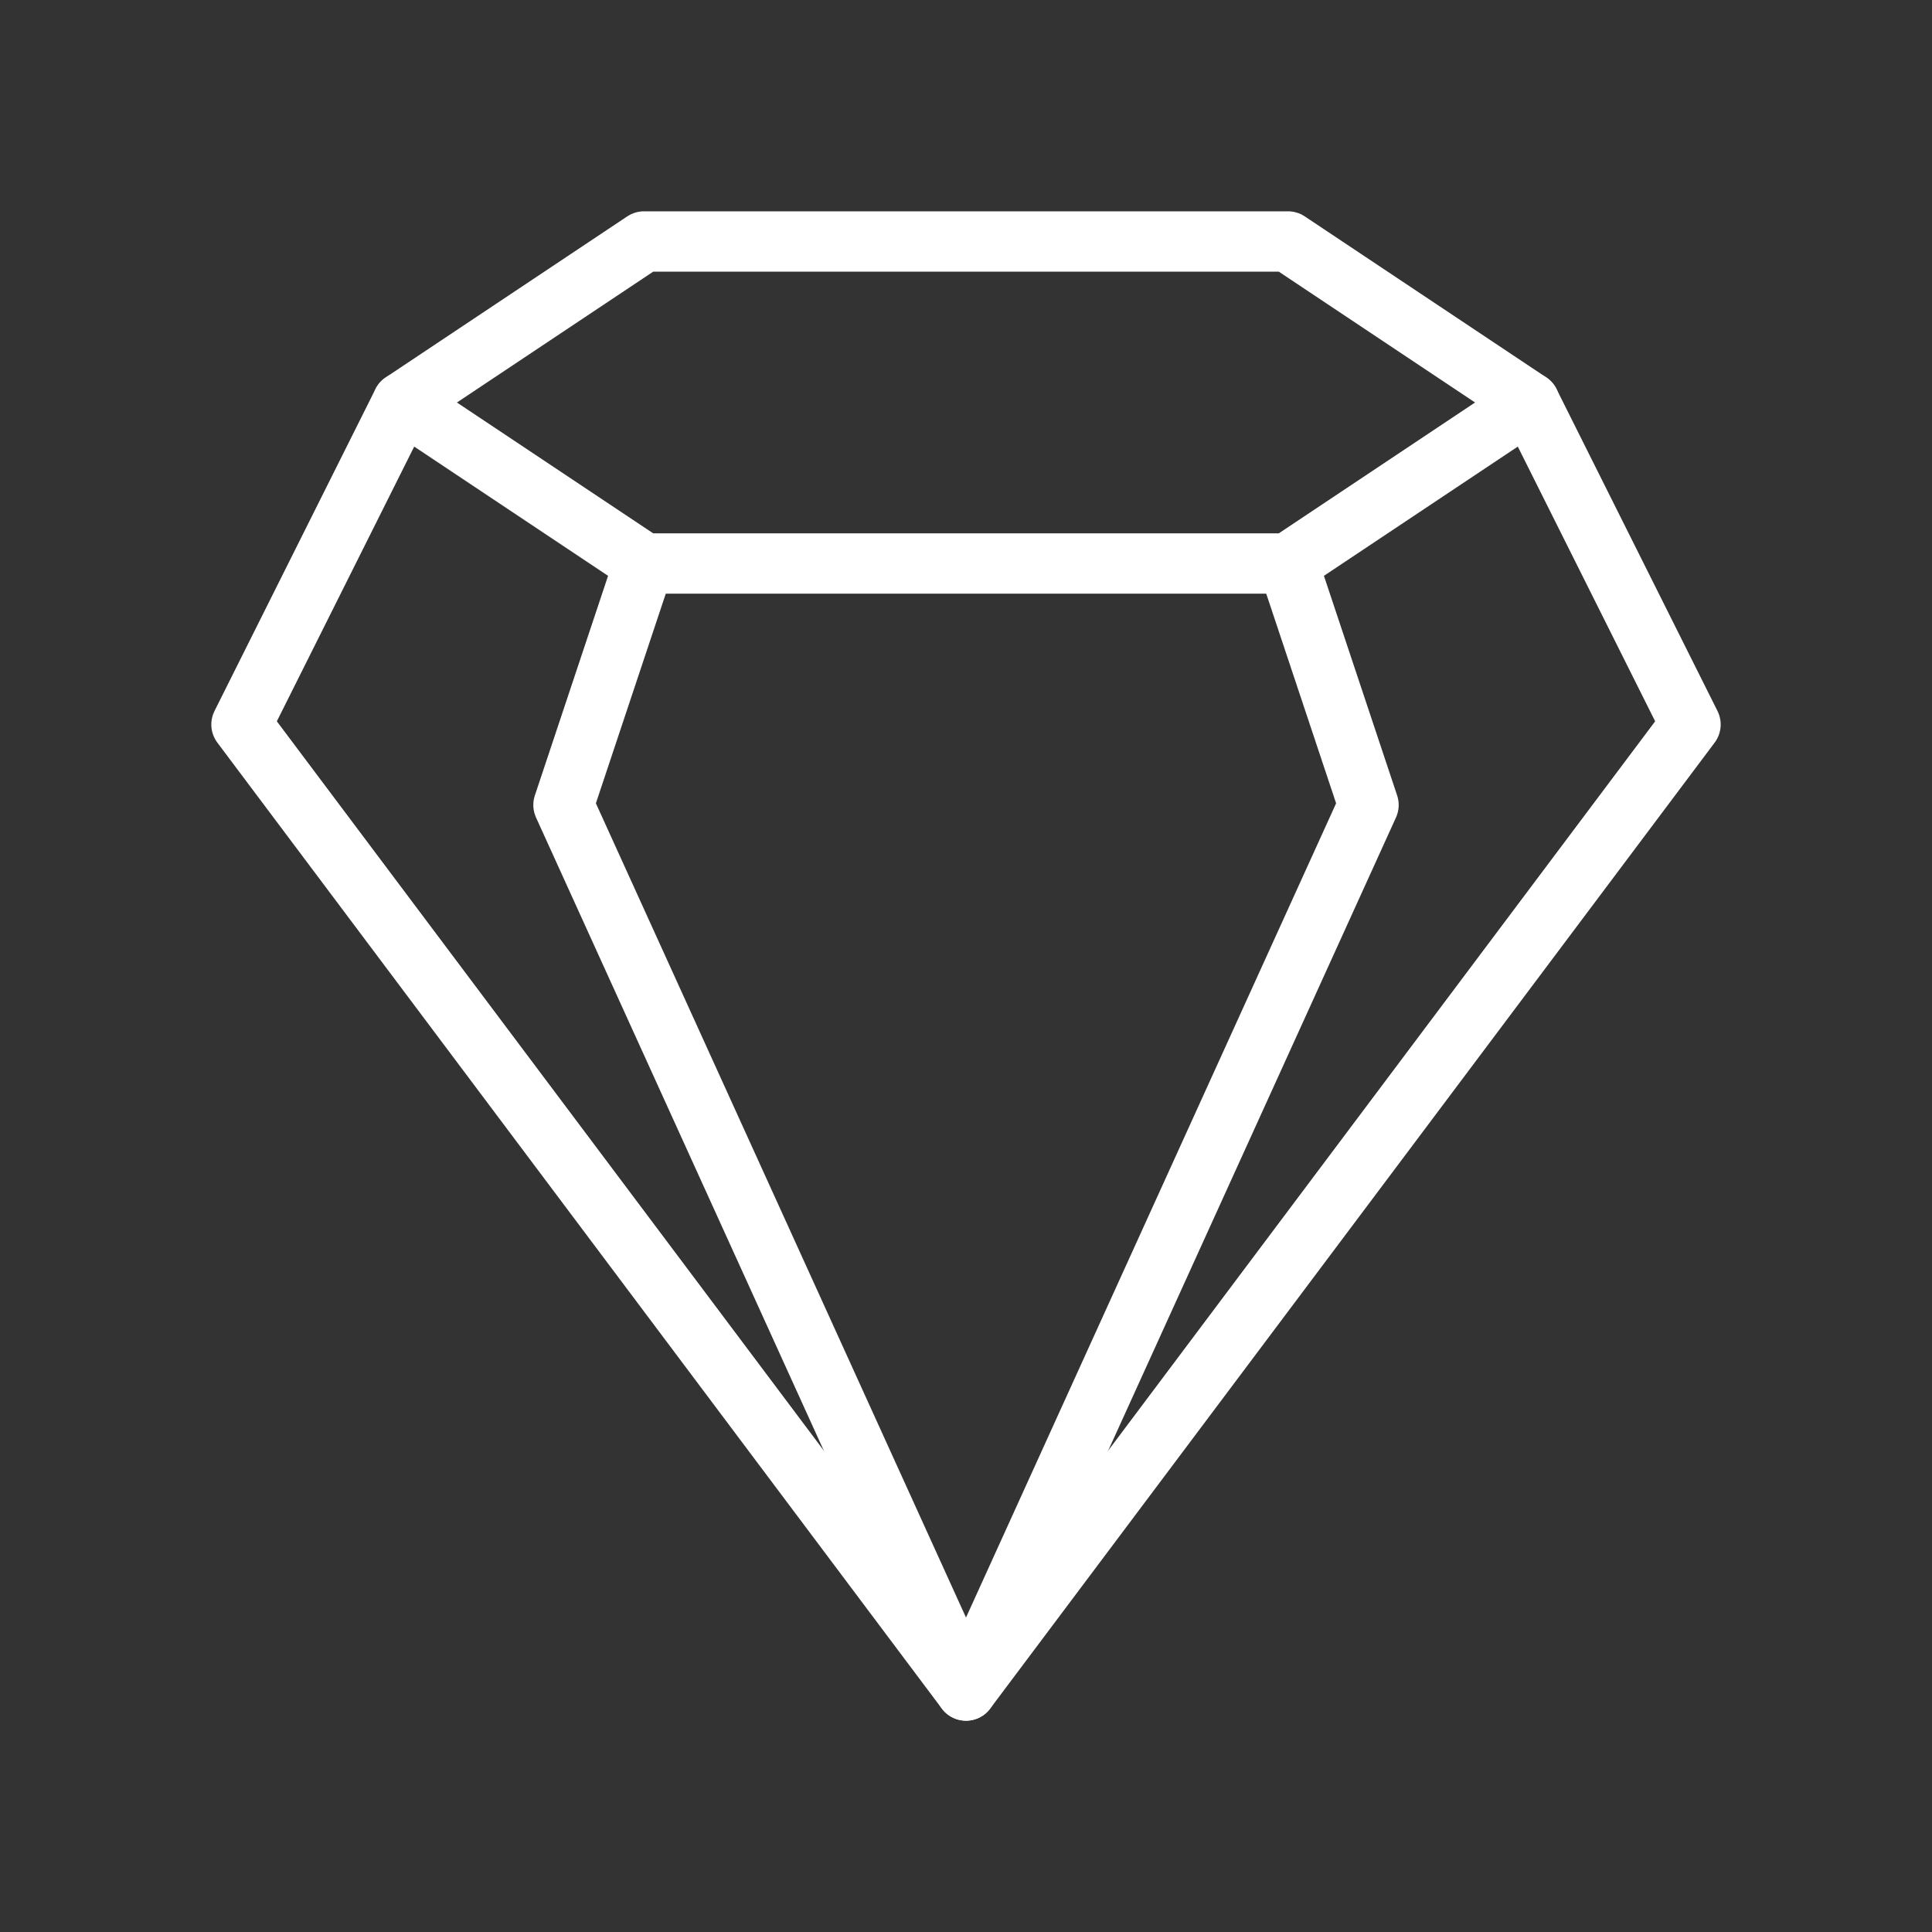
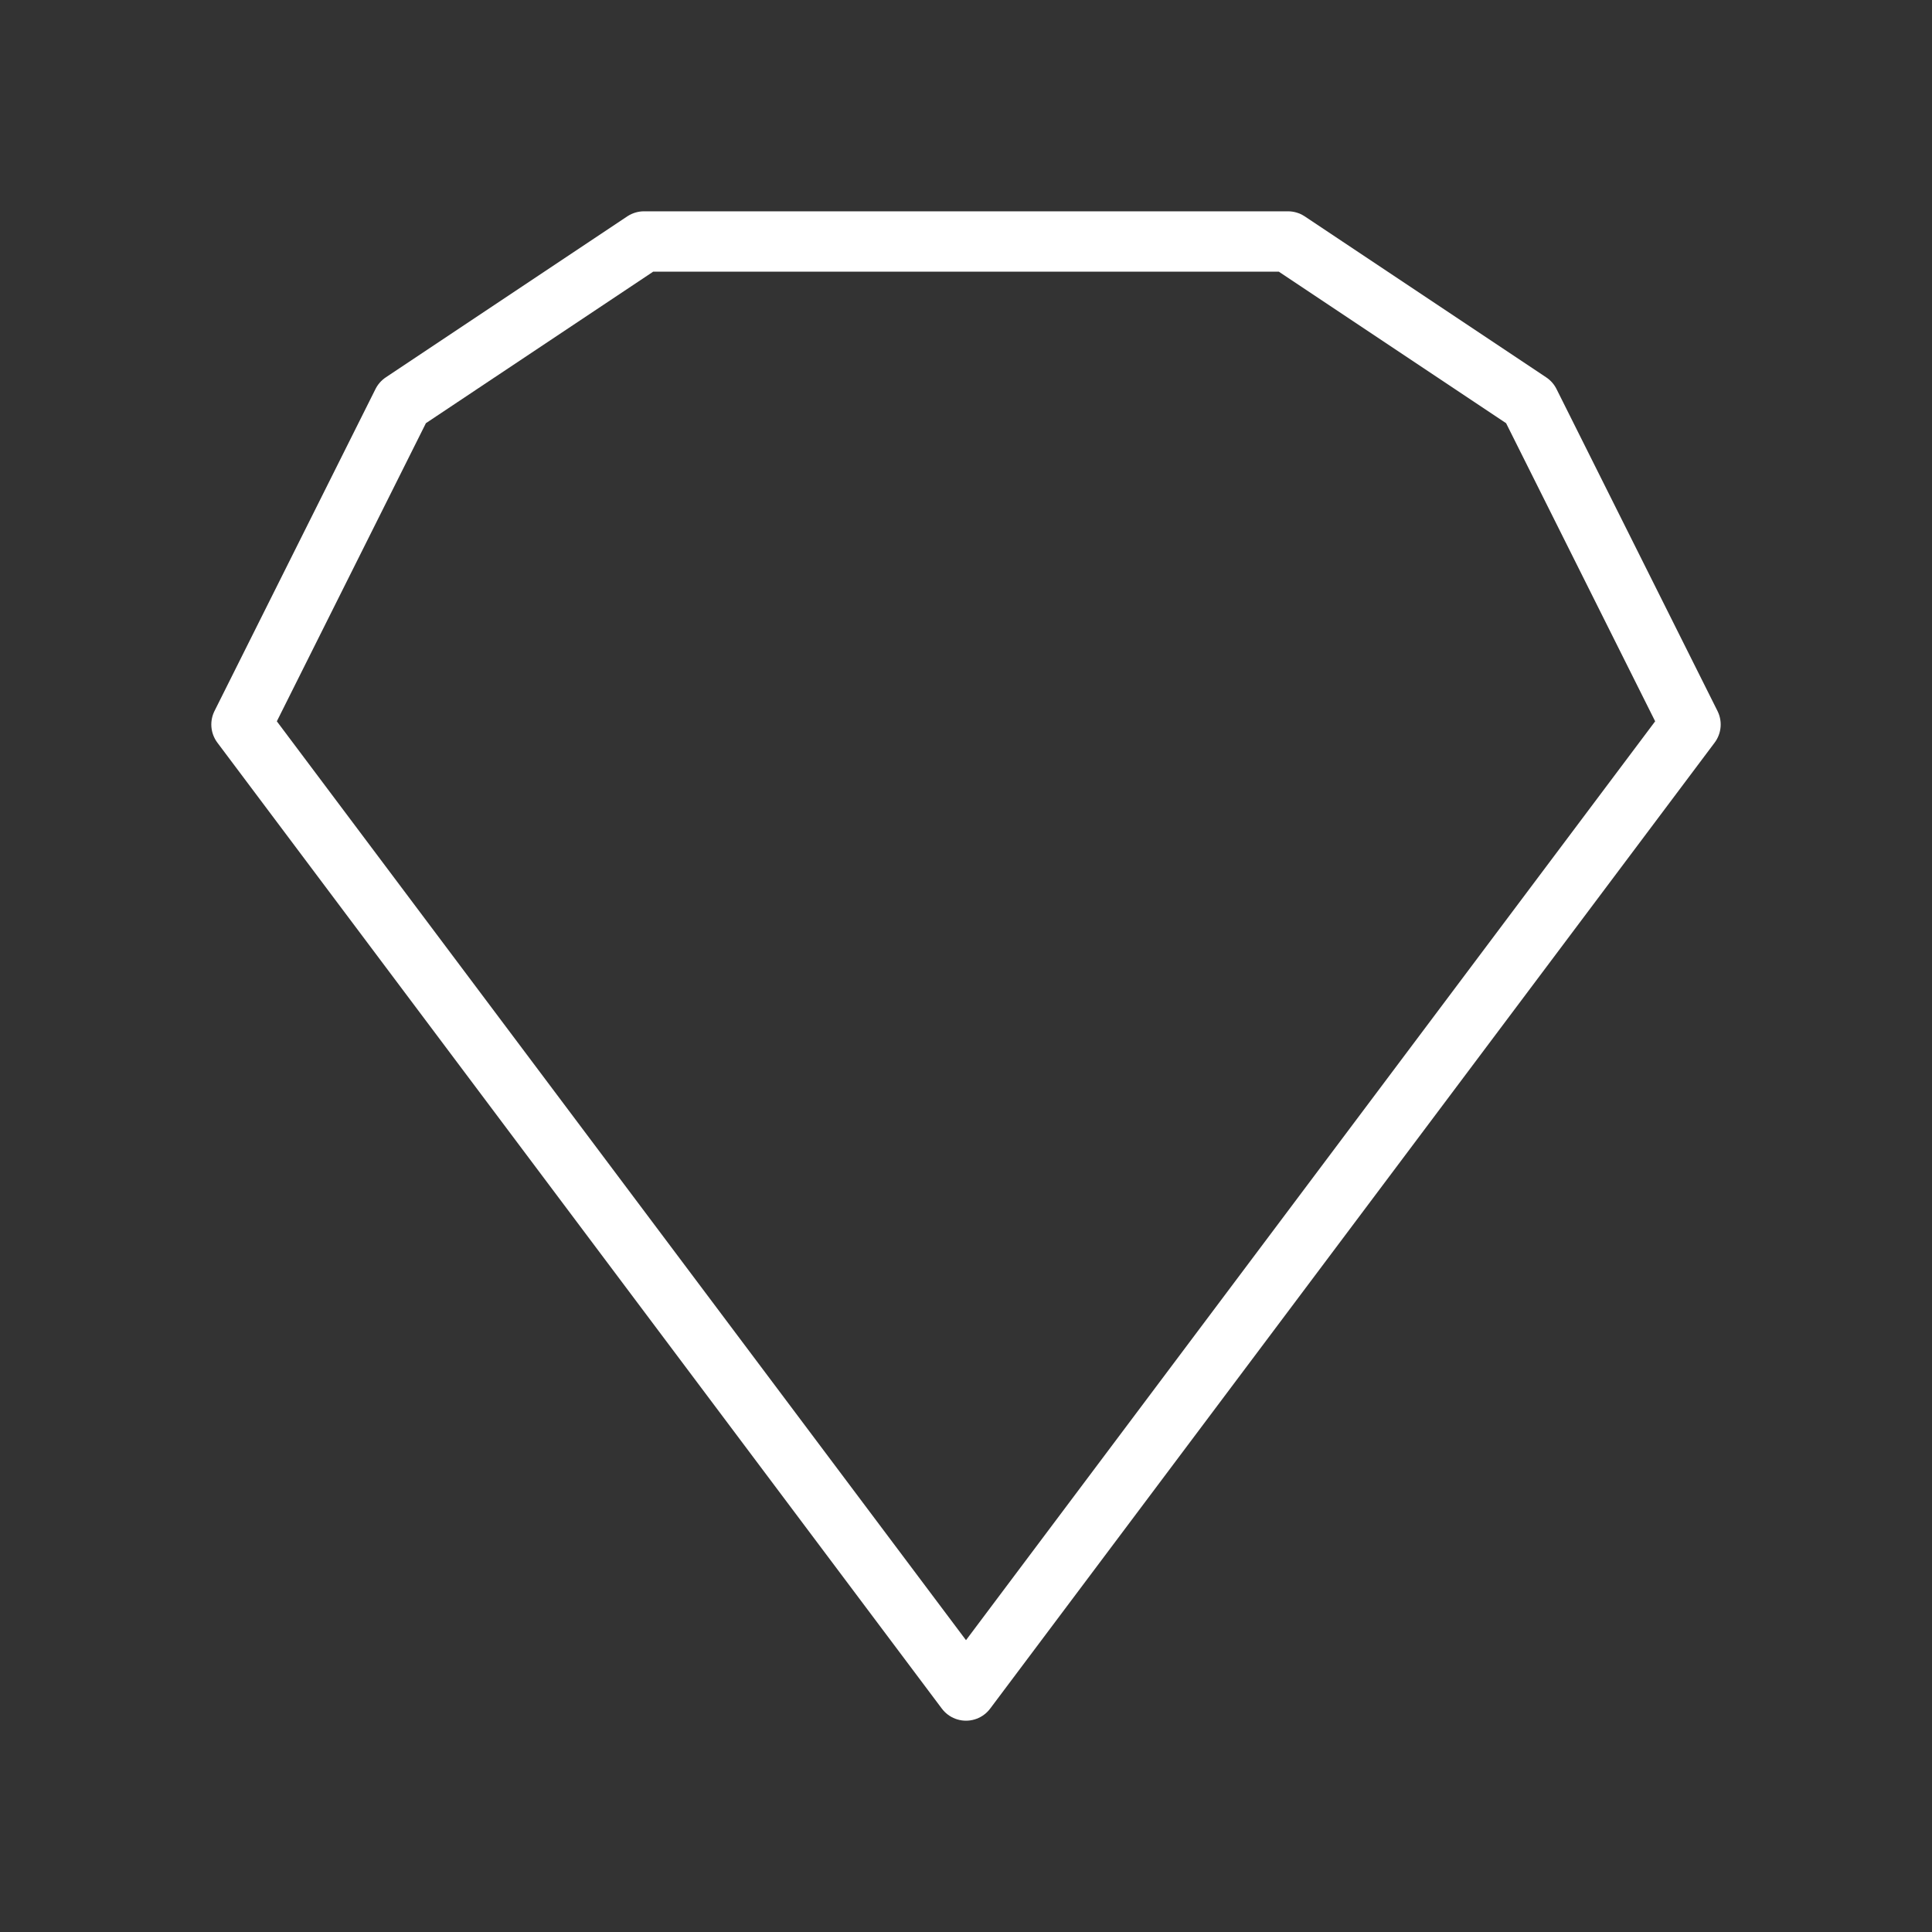
<svg xmlns="http://www.w3.org/2000/svg" width="48" height="48" viewBox="0 0 48 48" fill="none">
  <rect x="0" y="0" width="48" height="48" fill="#333333" stroke="none" />
  <path d="M42 18L38 10L32 6H16L10 10L6 18L24 42L42 18Z" stroke="white" stroke-width="1.5" stroke-linecap="round" stroke-linejoin="round" />
-   <path d="M10 10L16 14H32L38 10" stroke="white" stroke-width="1.5" stroke-linecap="round" stroke-linejoin="round" />
-   <path d="M16 14L14 20L24 42L34 20L32 14" stroke="white" stroke-width="1.5" stroke-linecap="round" stroke-linejoin="round" />
</svg>